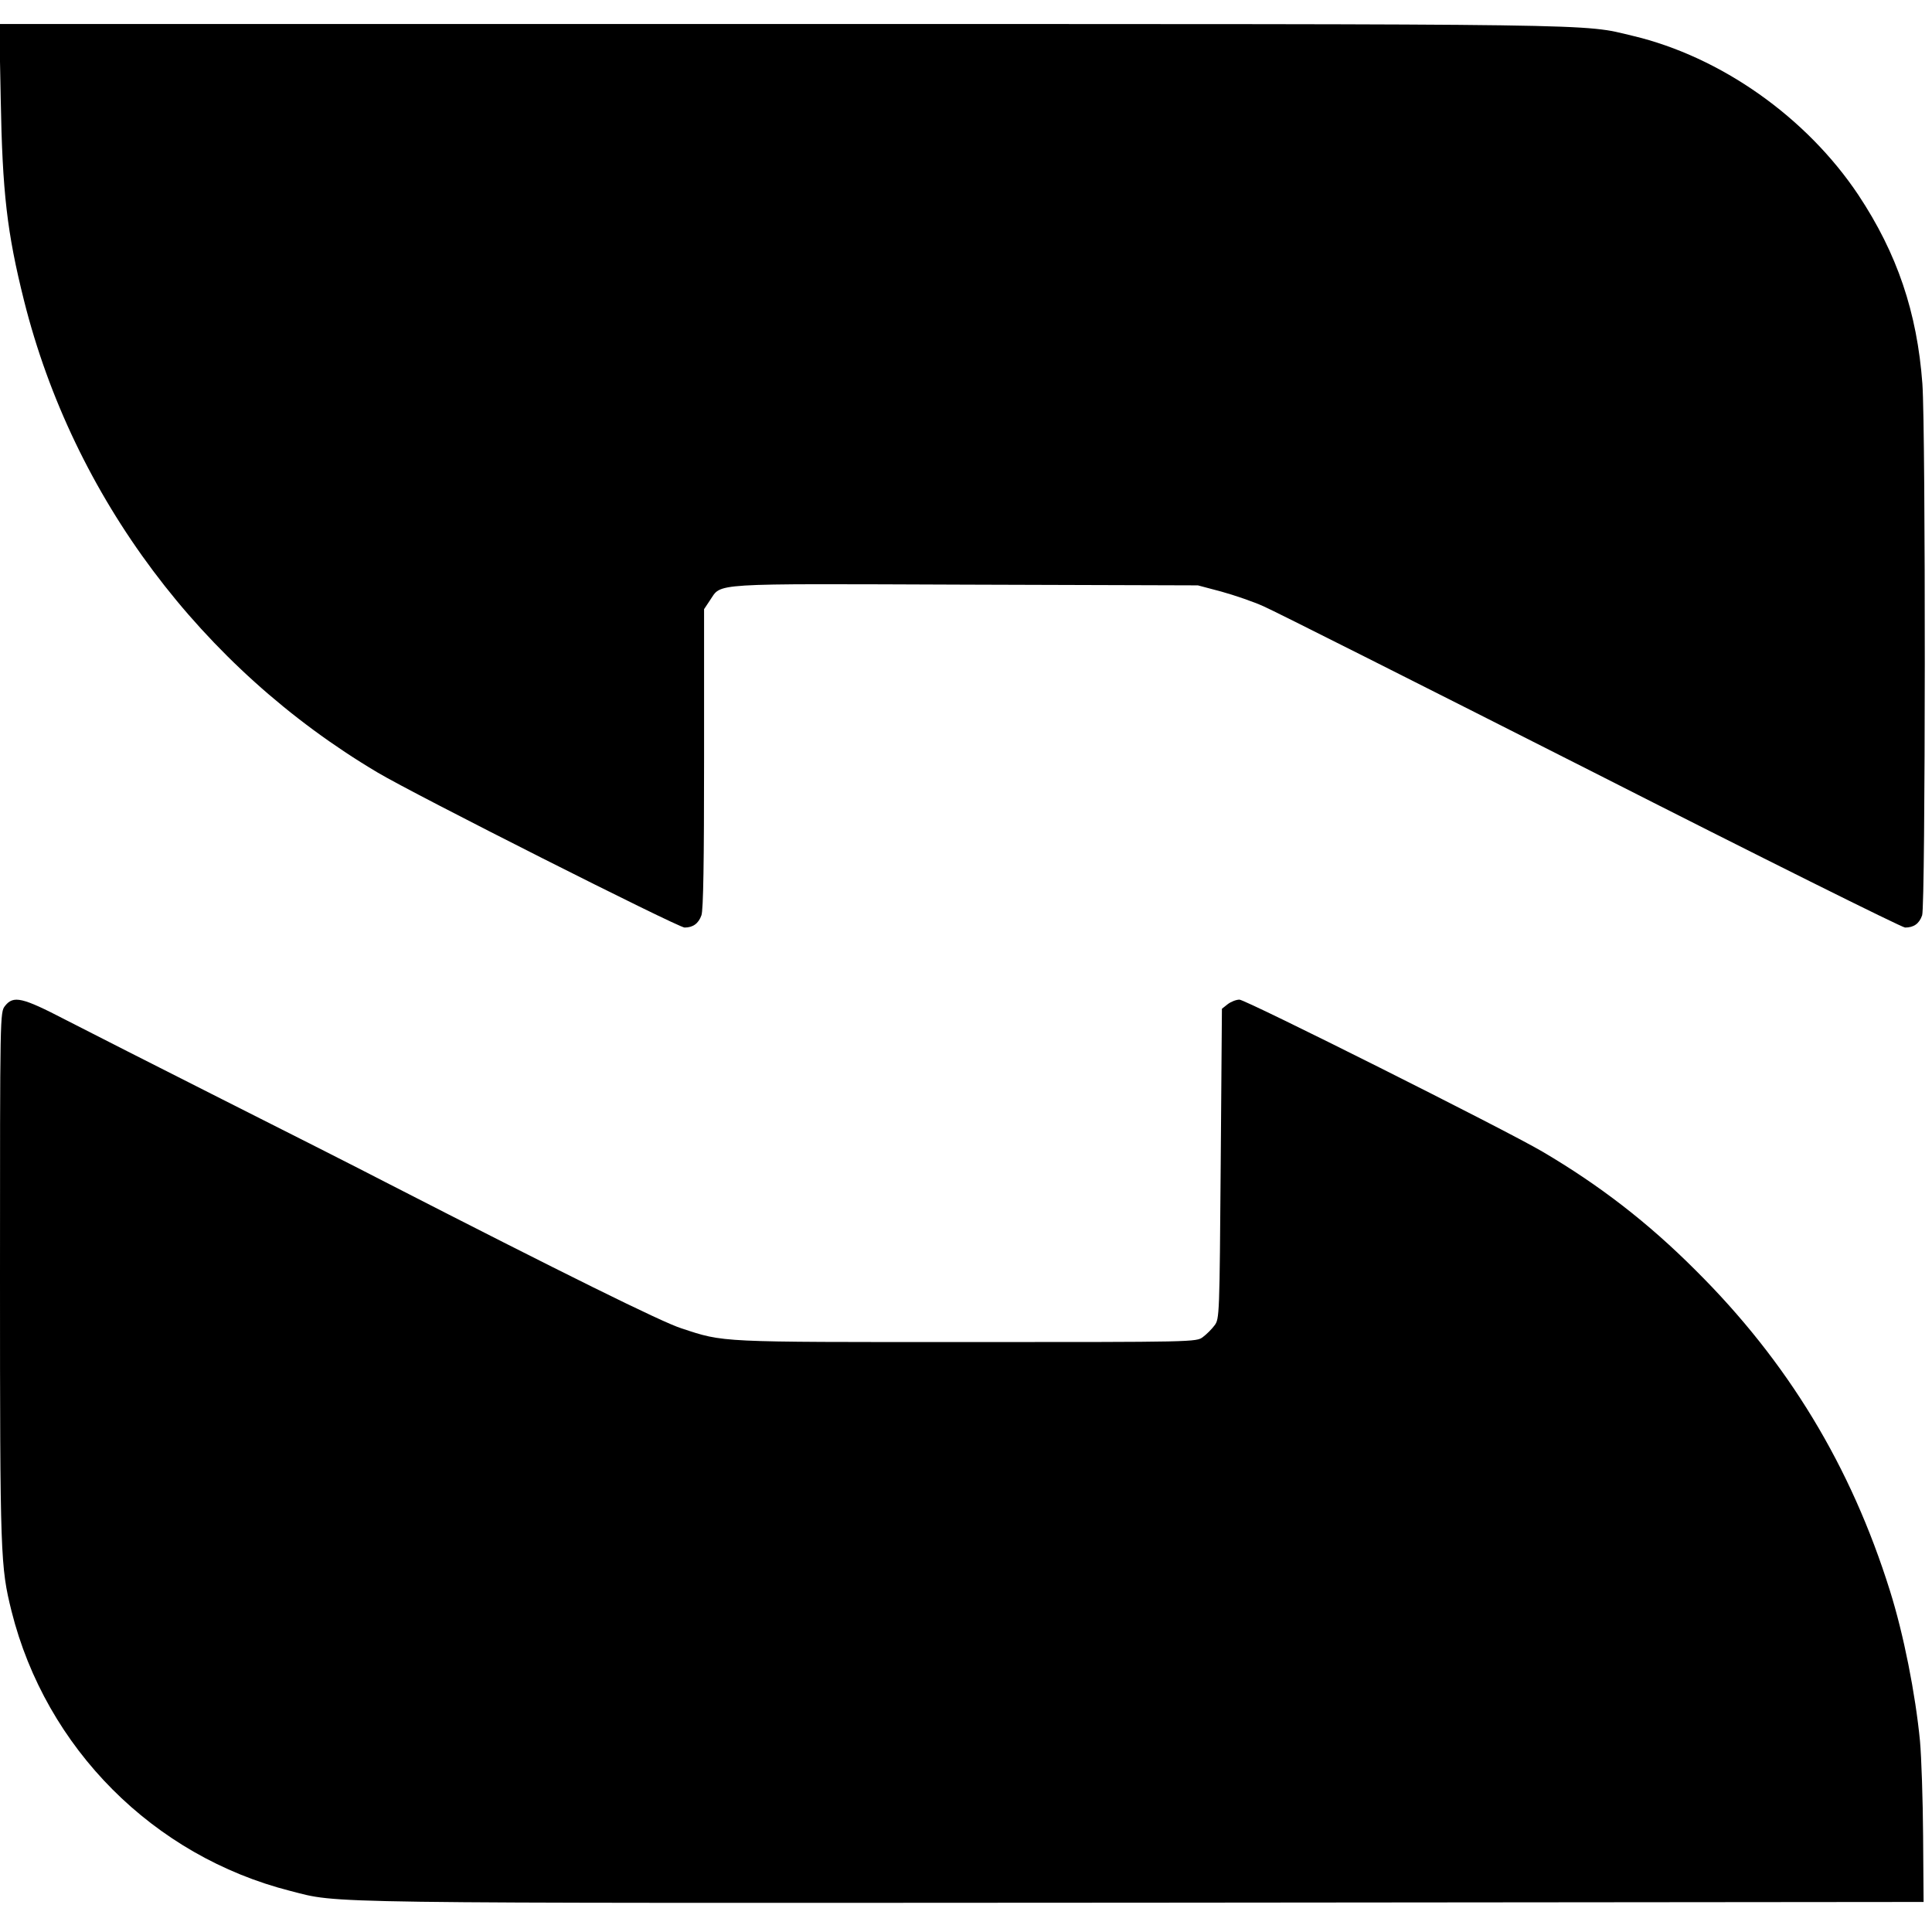
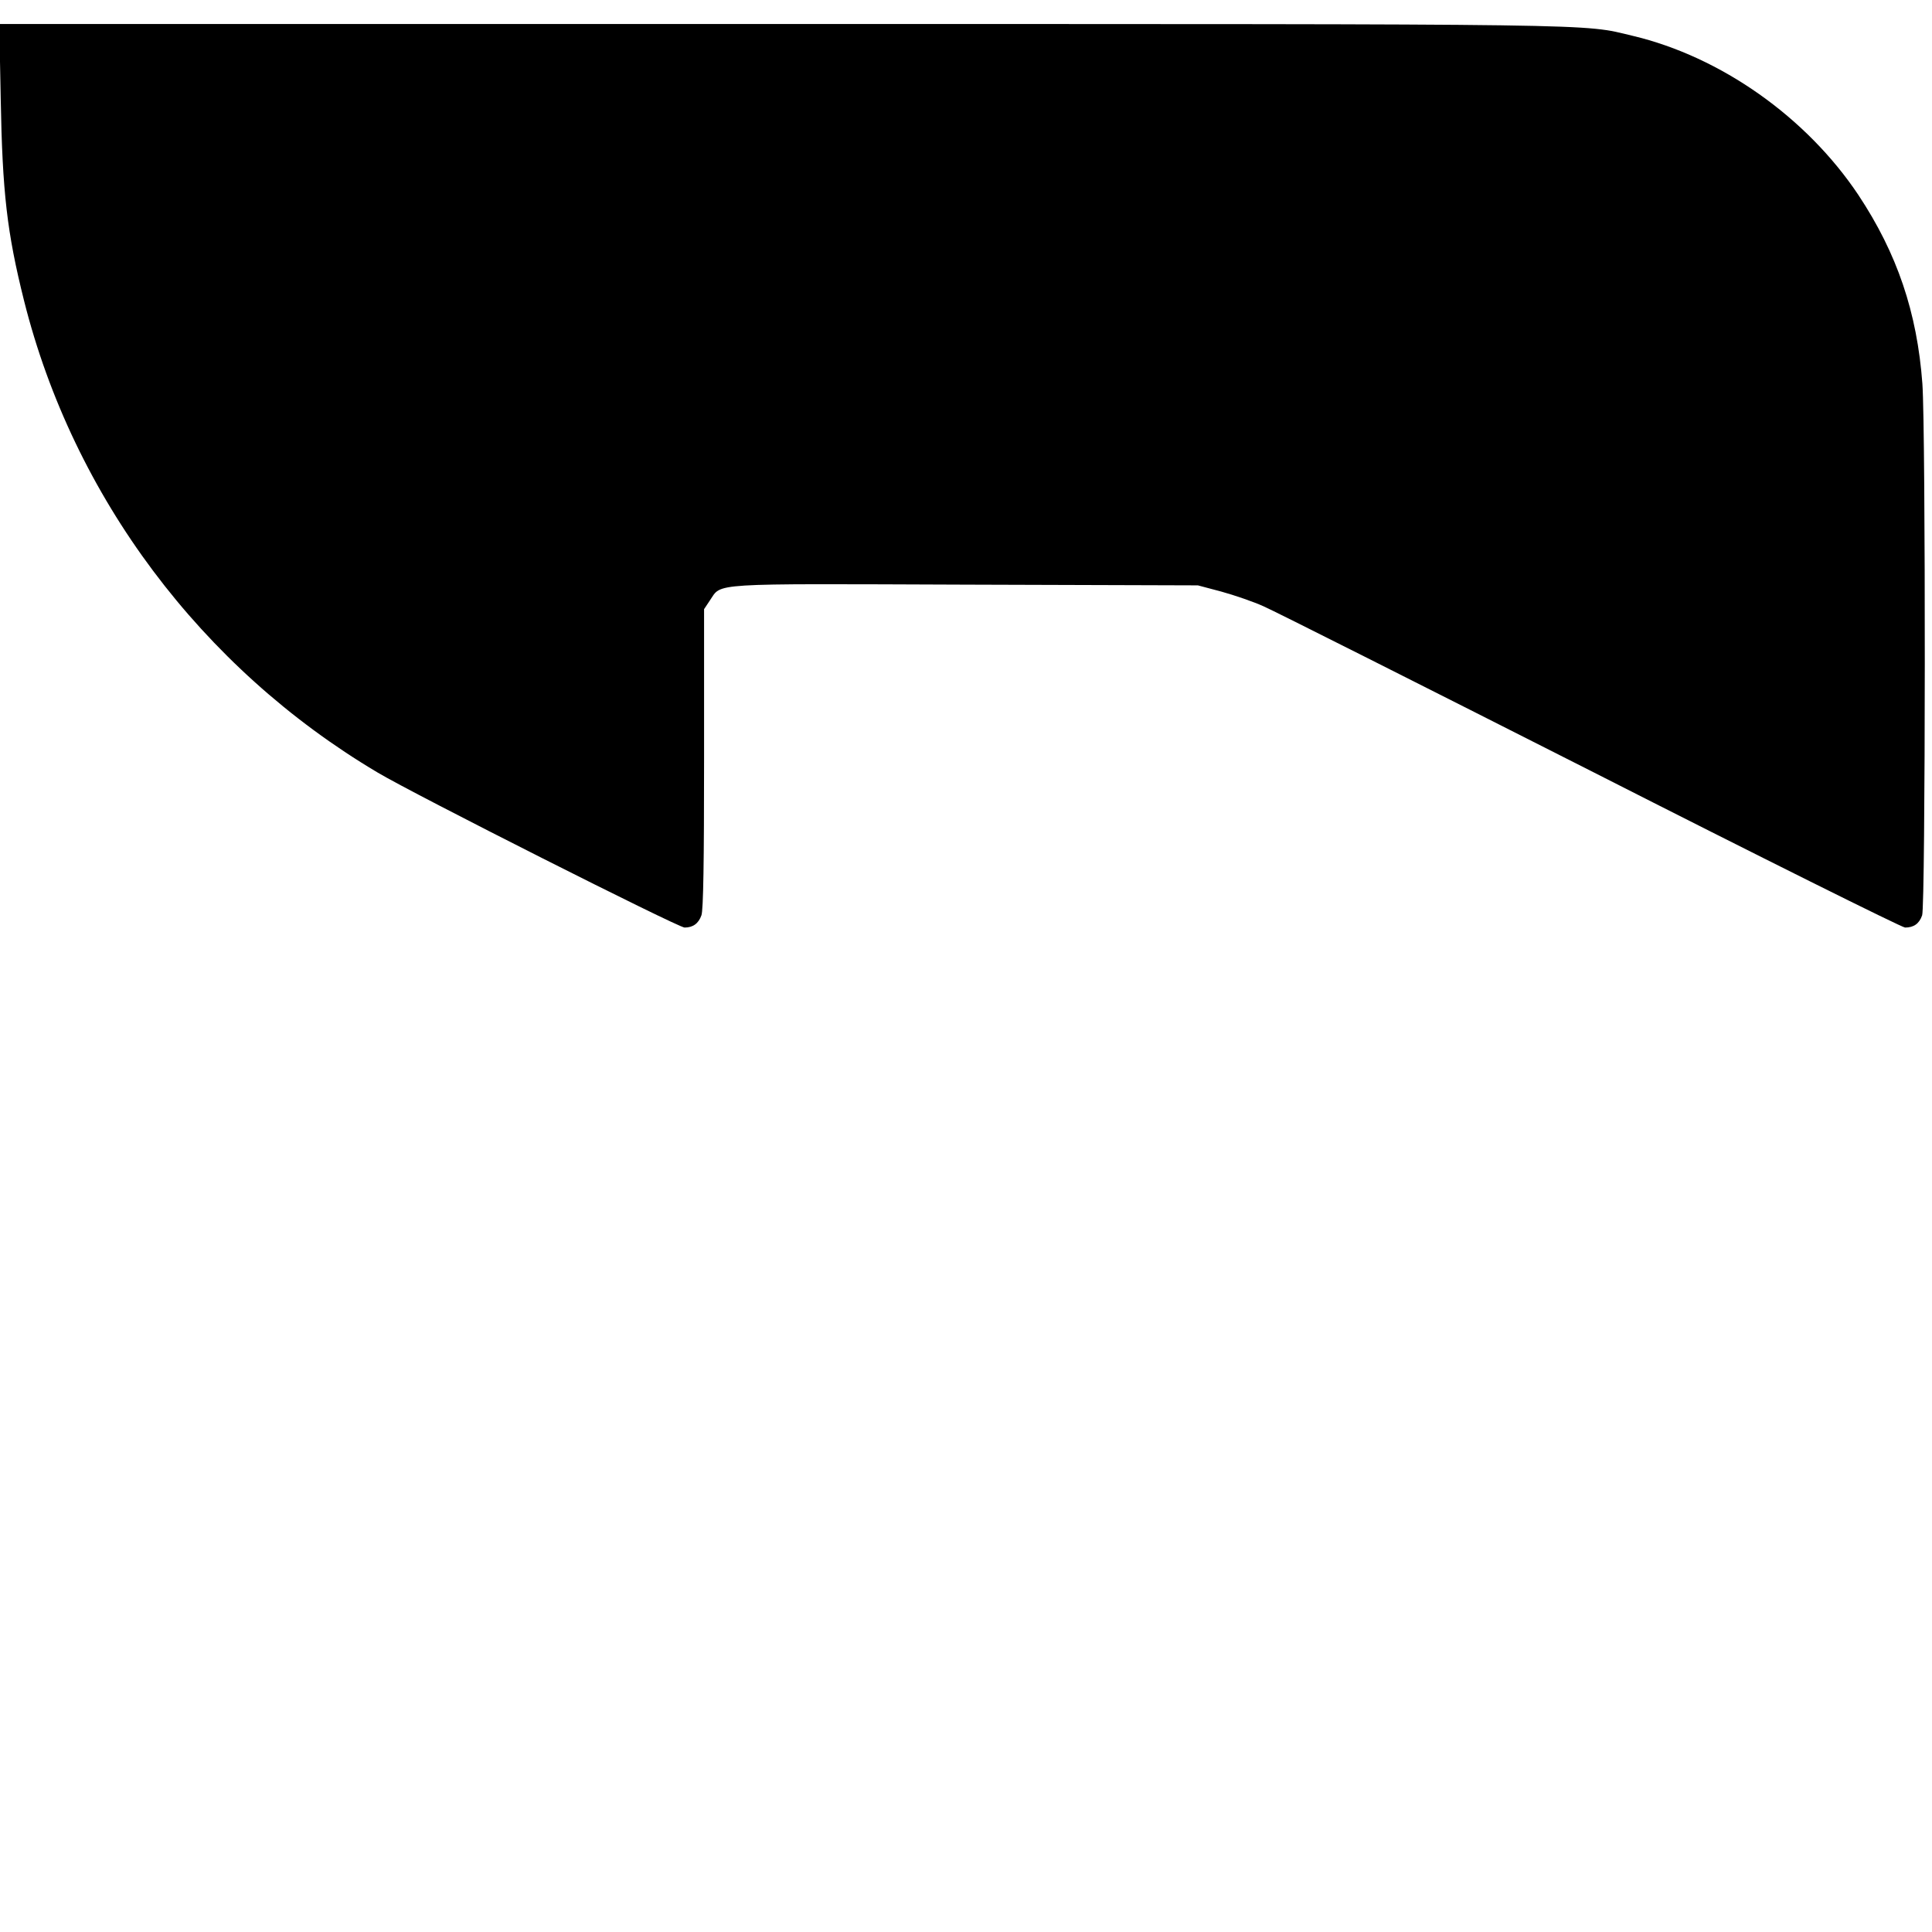
<svg xmlns="http://www.w3.org/2000/svg" version="1.0" width="804pt" height="804pt" viewBox="0 0 804 804" preserveAspectRatio="xMidYMid meet">
  <g transform="translate(0,804) scale(0.1,-0.1)" fill="#000000" stroke="none">
    <path d="M3 7628 c7 -389 26 -555 97 -839 205 -817 738 -1528 1470 -1963 150 -90 1252 -646 1279 -646 35 0 58 17 70 51 8 22 11 225 11 653 l0 621 24 36 c51 74 -17 70 1063 66 l968 -3 98 -26 c54 -15 133 -42 175 -61 42 -18 655 -327 1362 -685 706 -359 1295 -652 1308 -652 36 0 59 16 71 51 14 41 15 2014 1 2212 -22 297 -105 542 -266 785 -216 324 -573 576 -940 663 -214 51 -65 49 -3548 49 l-3249 0 6 -312z" />
-     <path d="M21 3854 c-21 -27 -21 -29 -21 -1128 0 -1167 2 -1205 48 -1391 143 -570 590 -1019 1160 -1164 208 -53 54 -51 3557 -49 l3240 3 -2 275 c-1 151 -7 328 -13 395 -19 196 -68 444 -125 625 -162 518 -425 953 -810 1335 -198 198 -399 353 -637 493 -153 90 -1234 632 -1260 632 -14 0 -36 -9 -49 -19 l-24 -19 -5 -645 c-5 -632 -5 -646 -26 -673 -11 -15 -33 -37 -48 -48 -27 -21 -34 -21 -984 -21 -1038 0 -1007 -2 -1186 57 -80 25 -494 230 -1231 608 -104 54 -410 209 -680 345 -269 136 -563 285 -652 331 -181 94 -217 102 -252 58z" />
  </g>
</svg>